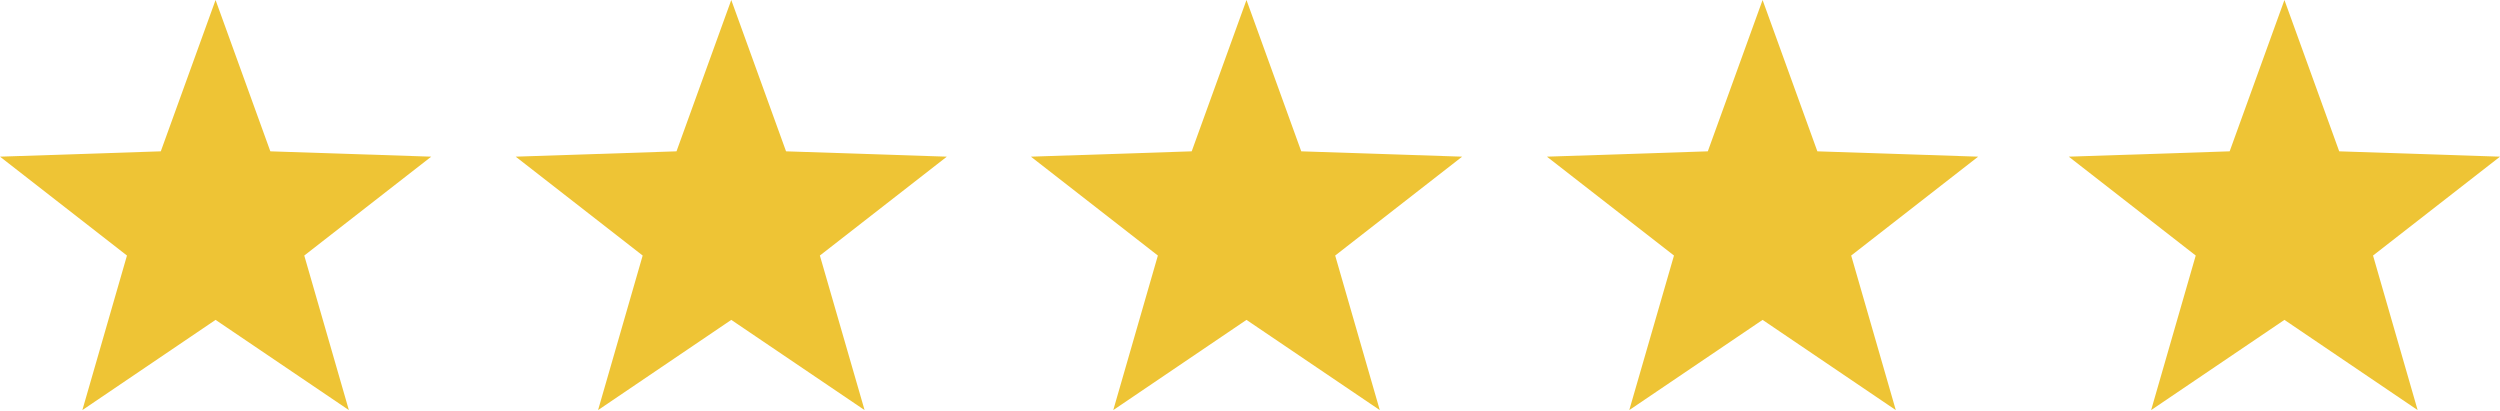
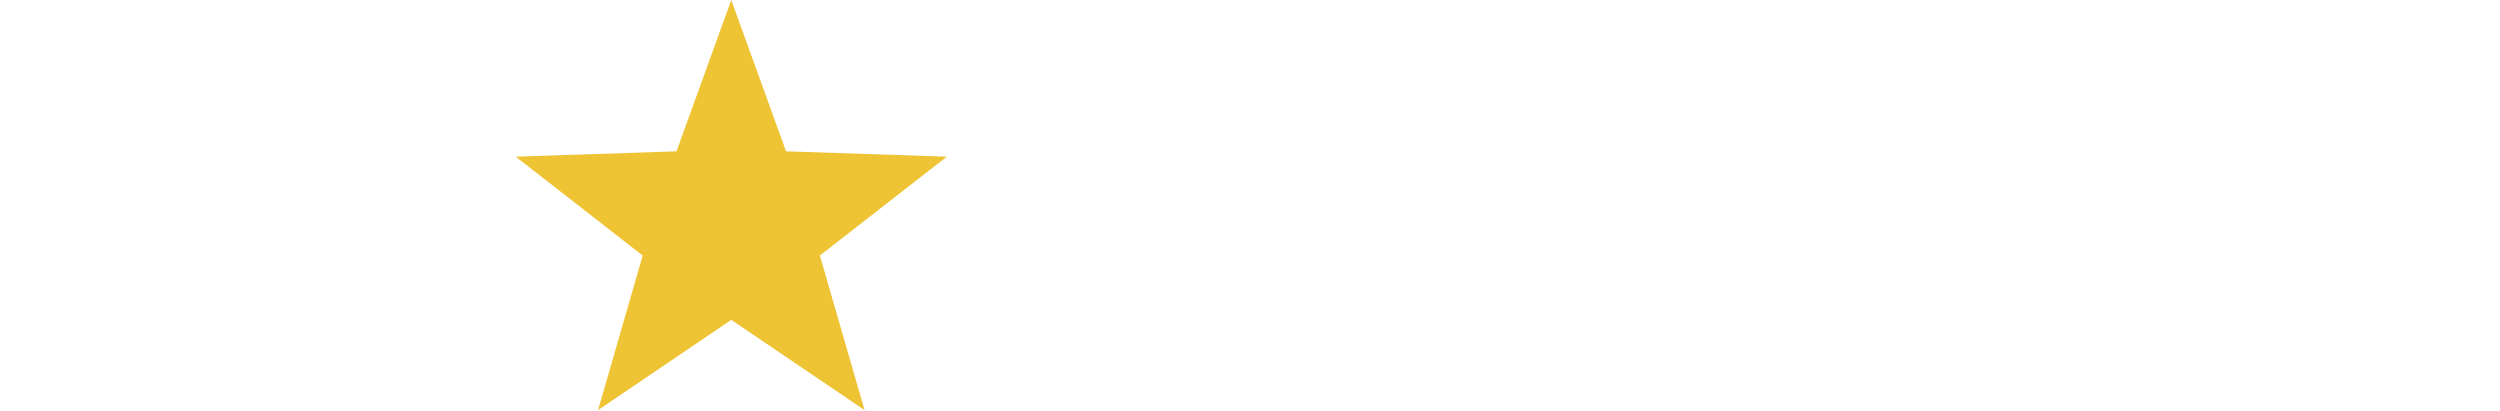
<svg xmlns="http://www.w3.org/2000/svg" id="objects" version="1.1" viewBox="0 0 2483 408">
  <defs>
    <style> .st0 { fill: #eec435; } </style>
  </defs>
-   <polygon class="st0" points="214.1 0 268.5 150.3 428.3 155.6 302.2 253.8 346.5 407.3 214.1 317.7 81.8 407.3 126.1 253.8 0 155.6 159.7 150.3 214.1 0" />
  <polygon class="st0" points="726.3 0 780.7 150.3 940.4 155.6 814.3 253.8 858.7 407.3 726.3 317.7 594 407.3 638.3 253.8 512.2 155.6 671.9 150.3 726.3 0" />
-   <polygon class="st0" points="1238 0 1292.4 150.3 1452.2 155.6 1326.1 253.8 1370.4 407.3 1238 317.7 1105.7 407.3 1150 253.8 1023.9 155.6 1183.6 150.3 1238 0" />
-   <polygon class="st0" points="1750.6 0 1805 150.3 1964.7 155.6 1838.6 253.8 1882.9 407.3 1750.6 317.7 1618.2 407.3 1662.6 253.8 1536.4 155.6 1696.2 150.3 1750.6 0" />
-   <polygon class="st0" points="2268.9 0 2323.3 150.3 2483 155.6 2356.9 253.8 2401.2 407.3 2268.9 317.7 2136.5 407.3 2180.8 253.8 2054.7 155.6 2214.5 150.3 2268.9 0" />
</svg>